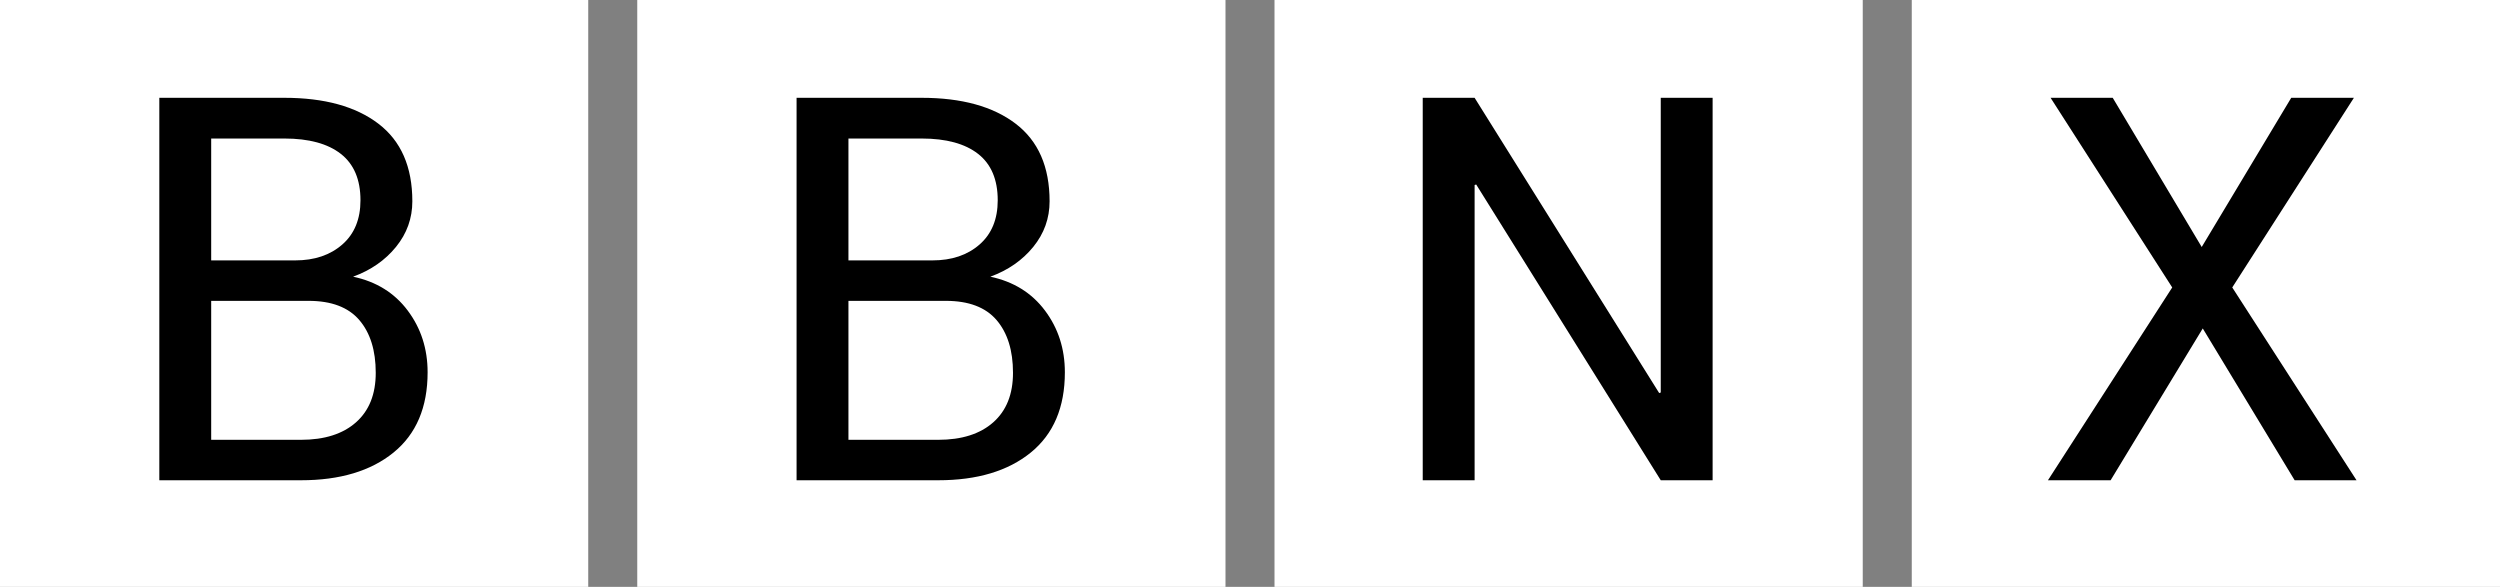
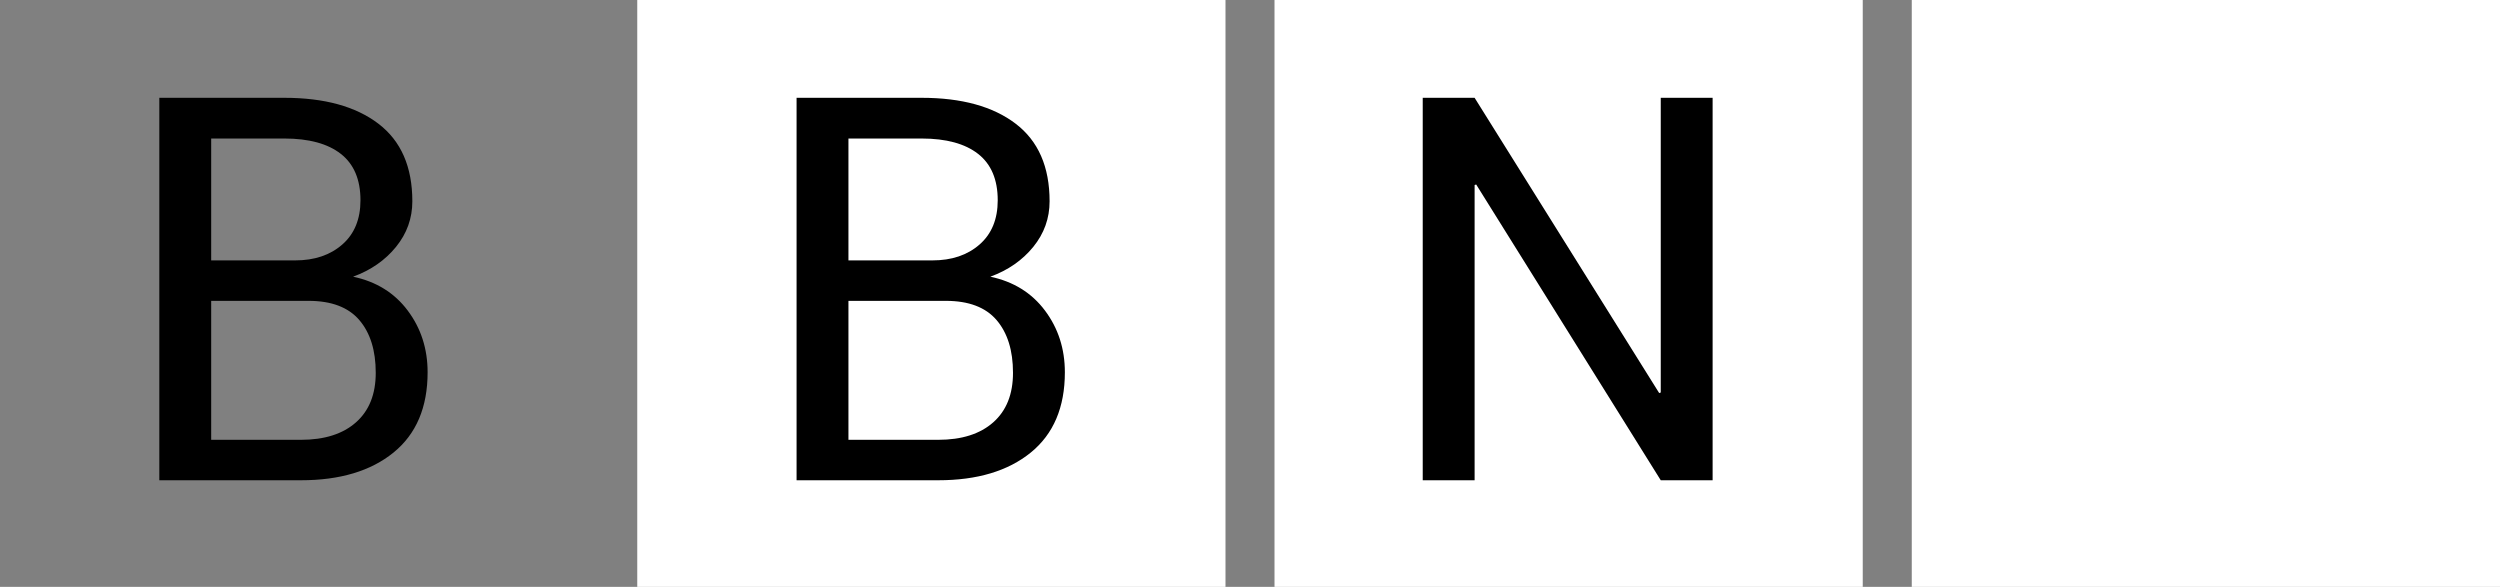
<svg xmlns="http://www.w3.org/2000/svg" height="50" viewBox="0 0 213 50" width="213">
  <rect x="0" y="0" width="213" height="50" fill="#808080" stroke="none" />
-   <path d="m0 0h50.118v50h-50.118z" fill="#fff" />
  <path d="m13.574 40.918v-32.585h10.655c3.41 0 6.079.735 8.008 2.205 1.93 1.47 2.894 3.674 2.894 6.613 0 1.447-.464 2.741-1.39 3.883-.928 1.141-2.147 1.988-3.657 2.54 1.974.418 3.525 1.38 4.654 2.887 1.13 1.507 1.694 3.26 1.694 5.259 0 2.984-.968 5.263-2.905 6.837s-4.565 2.361-7.885 2.361zm4.419-15.285v11.839h7.65c2.003 0 3.566-.497 4.687-1.489 1.122-.992 1.683-2.398 1.683-4.218 0-1.91-.468-3.41-1.402-4.499-.935-1.089-2.374-1.633-4.318-1.633zm0-3.447h7.156c1.645 0 2.983-.451 4.015-1.354 1.032-.902 1.548-2.16 1.548-3.77 0-1.761-.557-3.078-1.671-3.95-1.115-.873-2.718-1.31-4.812-1.31h-6.236z" fill="#000" />
  <path d="m54.294 0h50.118v50h-50.118z" fill="#fff" />
  <path d="m67.868 40.918v-32.585h10.655c3.41 0 6.079.735 8.008 2.205 1.93 1.47 2.894 3.674 2.894 6.613 0 1.447-.464 2.741-1.39 3.883-.928 1.141-2.147 1.988-3.657 2.54 1.974.418 3.525 1.38 4.654 2.887 1.13 1.507 1.694 3.26 1.694 5.259 0 2.984-.968 5.263-2.905 6.837s-4.565 2.361-7.885 2.361zm4.419-15.285v11.839h7.65c2.003 0 3.566-.497 4.687-1.489 1.122-.992 1.683-2.398 1.683-4.218 0-1.91-.468-3.41-1.402-4.499-.935-1.089-2.374-1.633-4.318-1.633zm0-3.447h7.156c1.645 0 2.983-.451 4.015-1.354 1.032-.902 1.548-2.16 1.548-3.77 0-1.761-.557-3.078-1.671-3.95-1.115-.873-2.718-1.31-4.812-1.31h-6.236z" fill="#000" />
  <path d="m108.588 0h50.118v50h-50.118z" fill="#fff" />
  <path d="m145.915 40.918h-4.419l-15.725-25.199-.134.044v25.155h-4.42v-32.585h4.42l15.725 25.155.134-.045v-25.11h4.419z" fill="#000" />
  <path d="m162.882 0h50.118v50h-50.118z" fill="#fff" />
-   <path d="m187.586 21.045 7.627-12.712h5.339l-10.364 16.158 10.588 16.427h-5.272l-7.829-12.935-7.851 12.935h-5.339l10.588-16.427-10.363-16.158h5.294z" fill="#000" />
</svg>